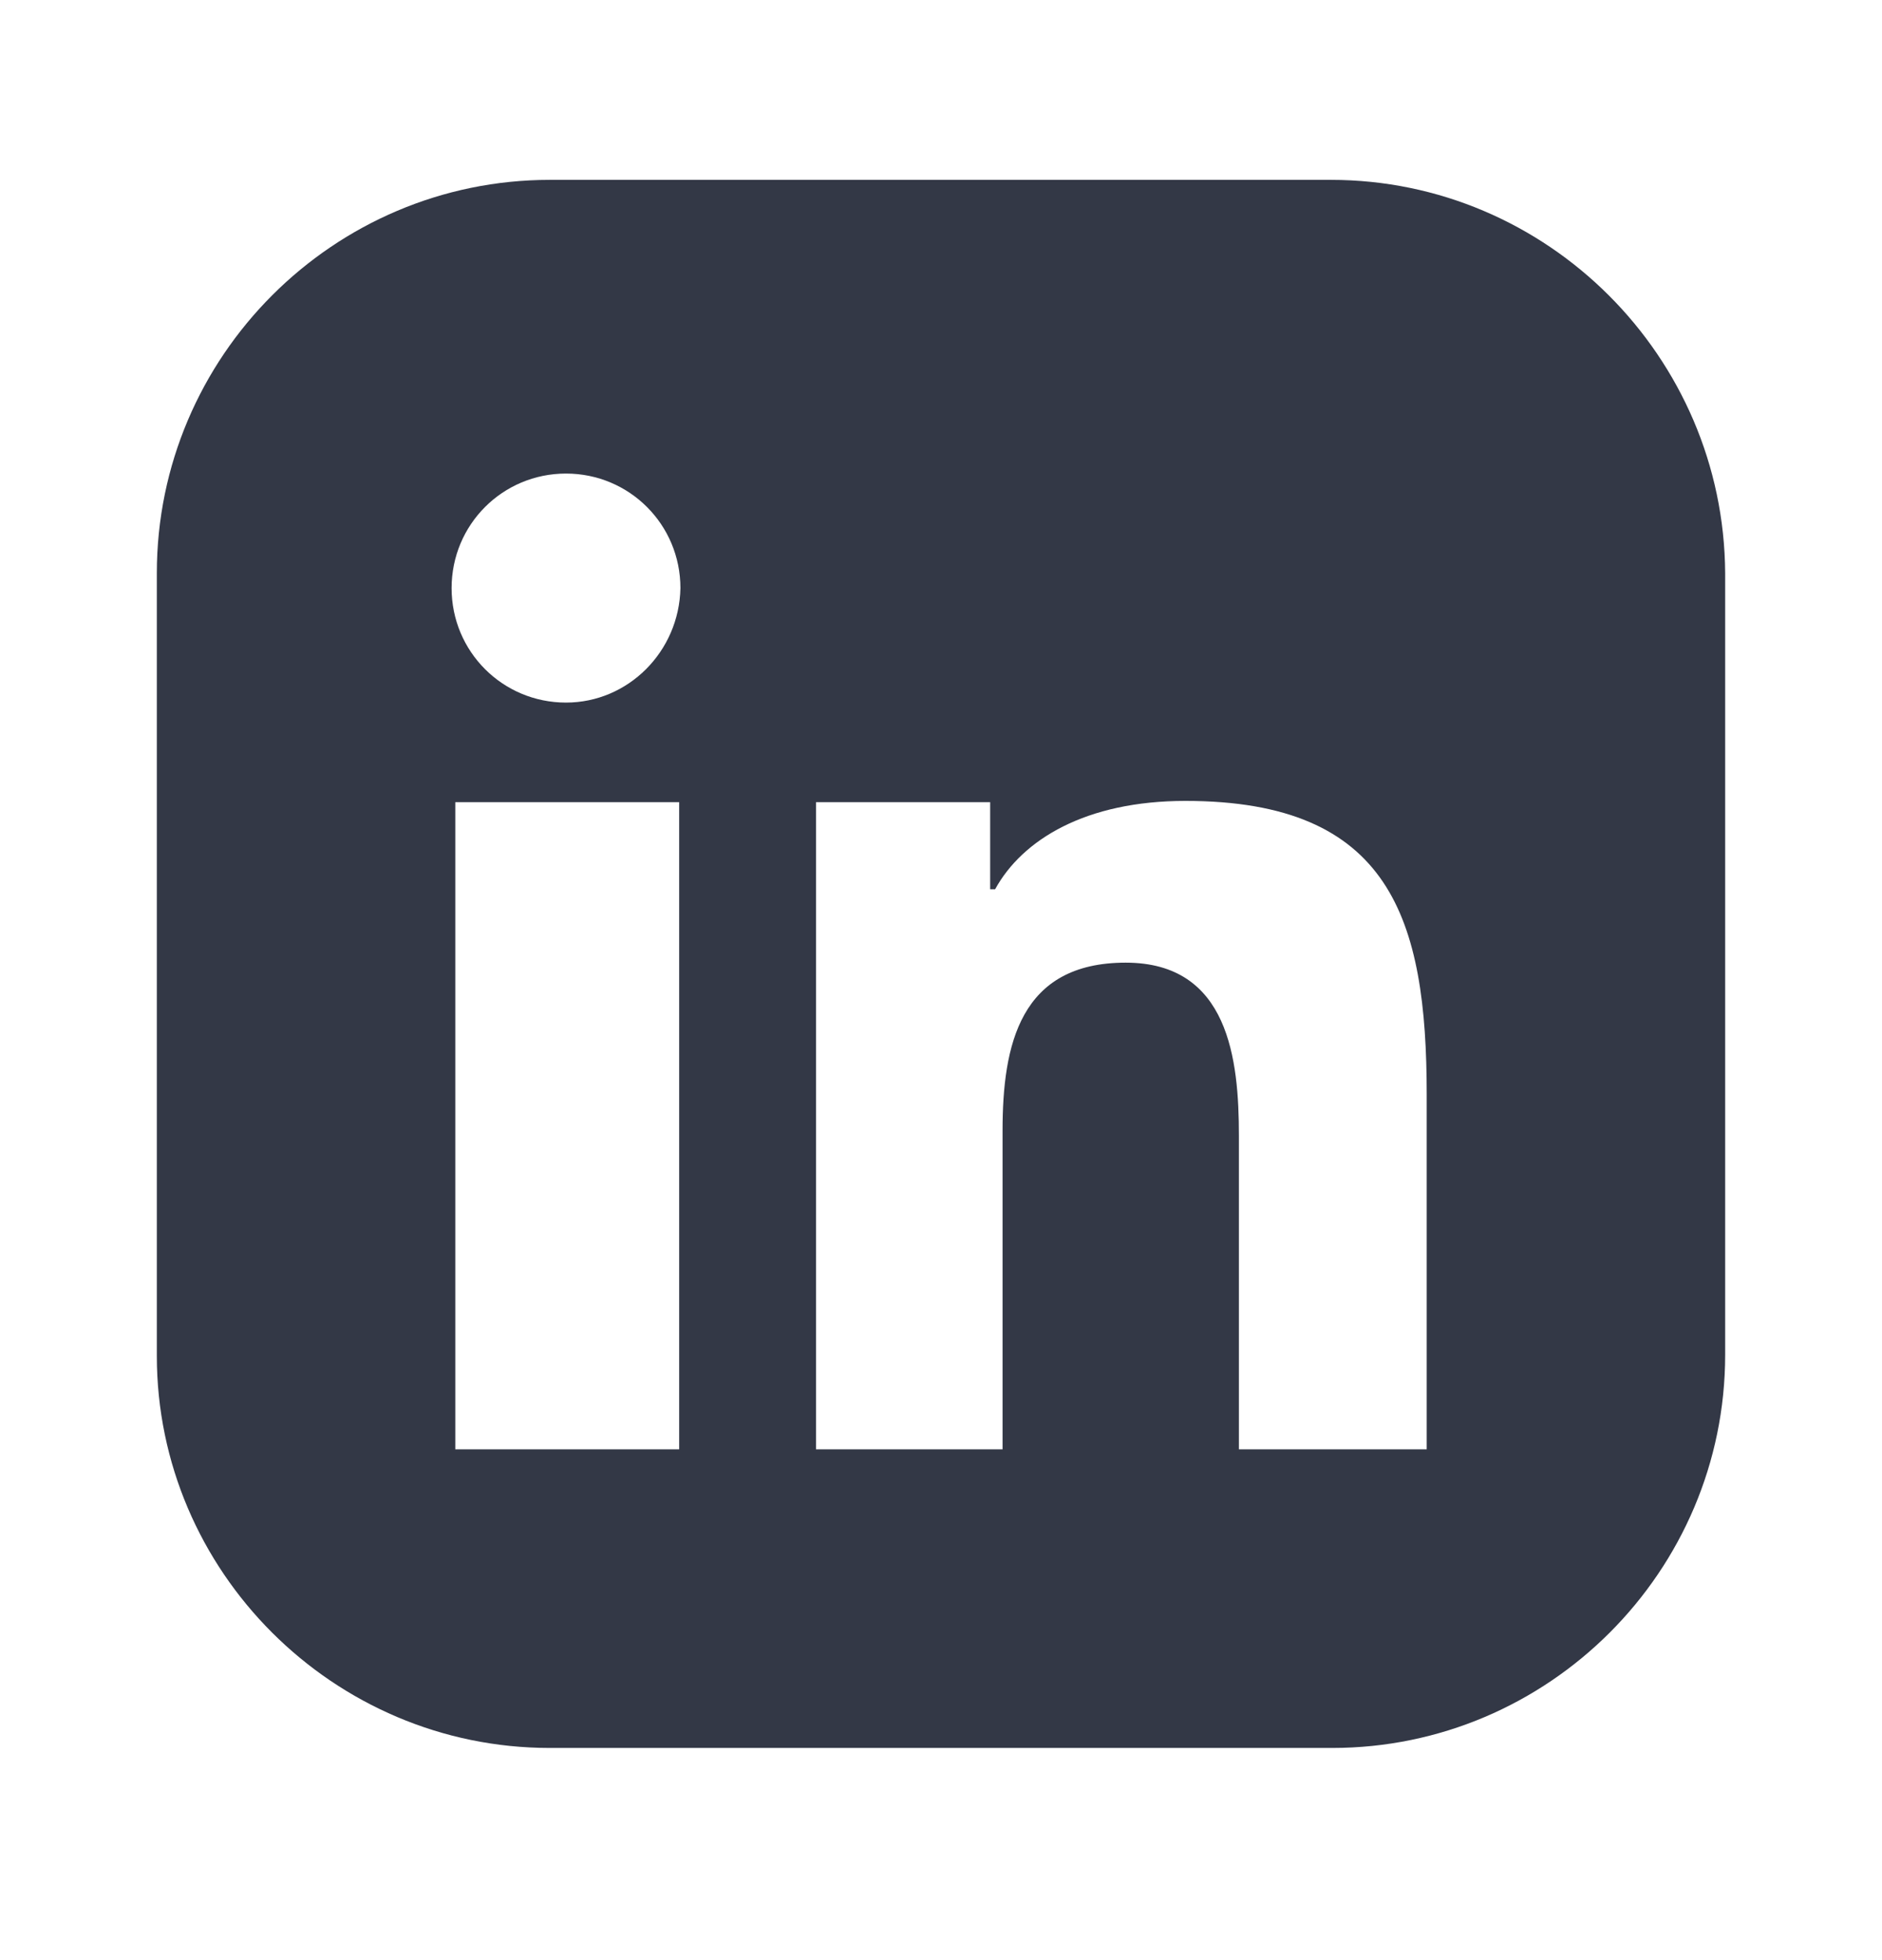
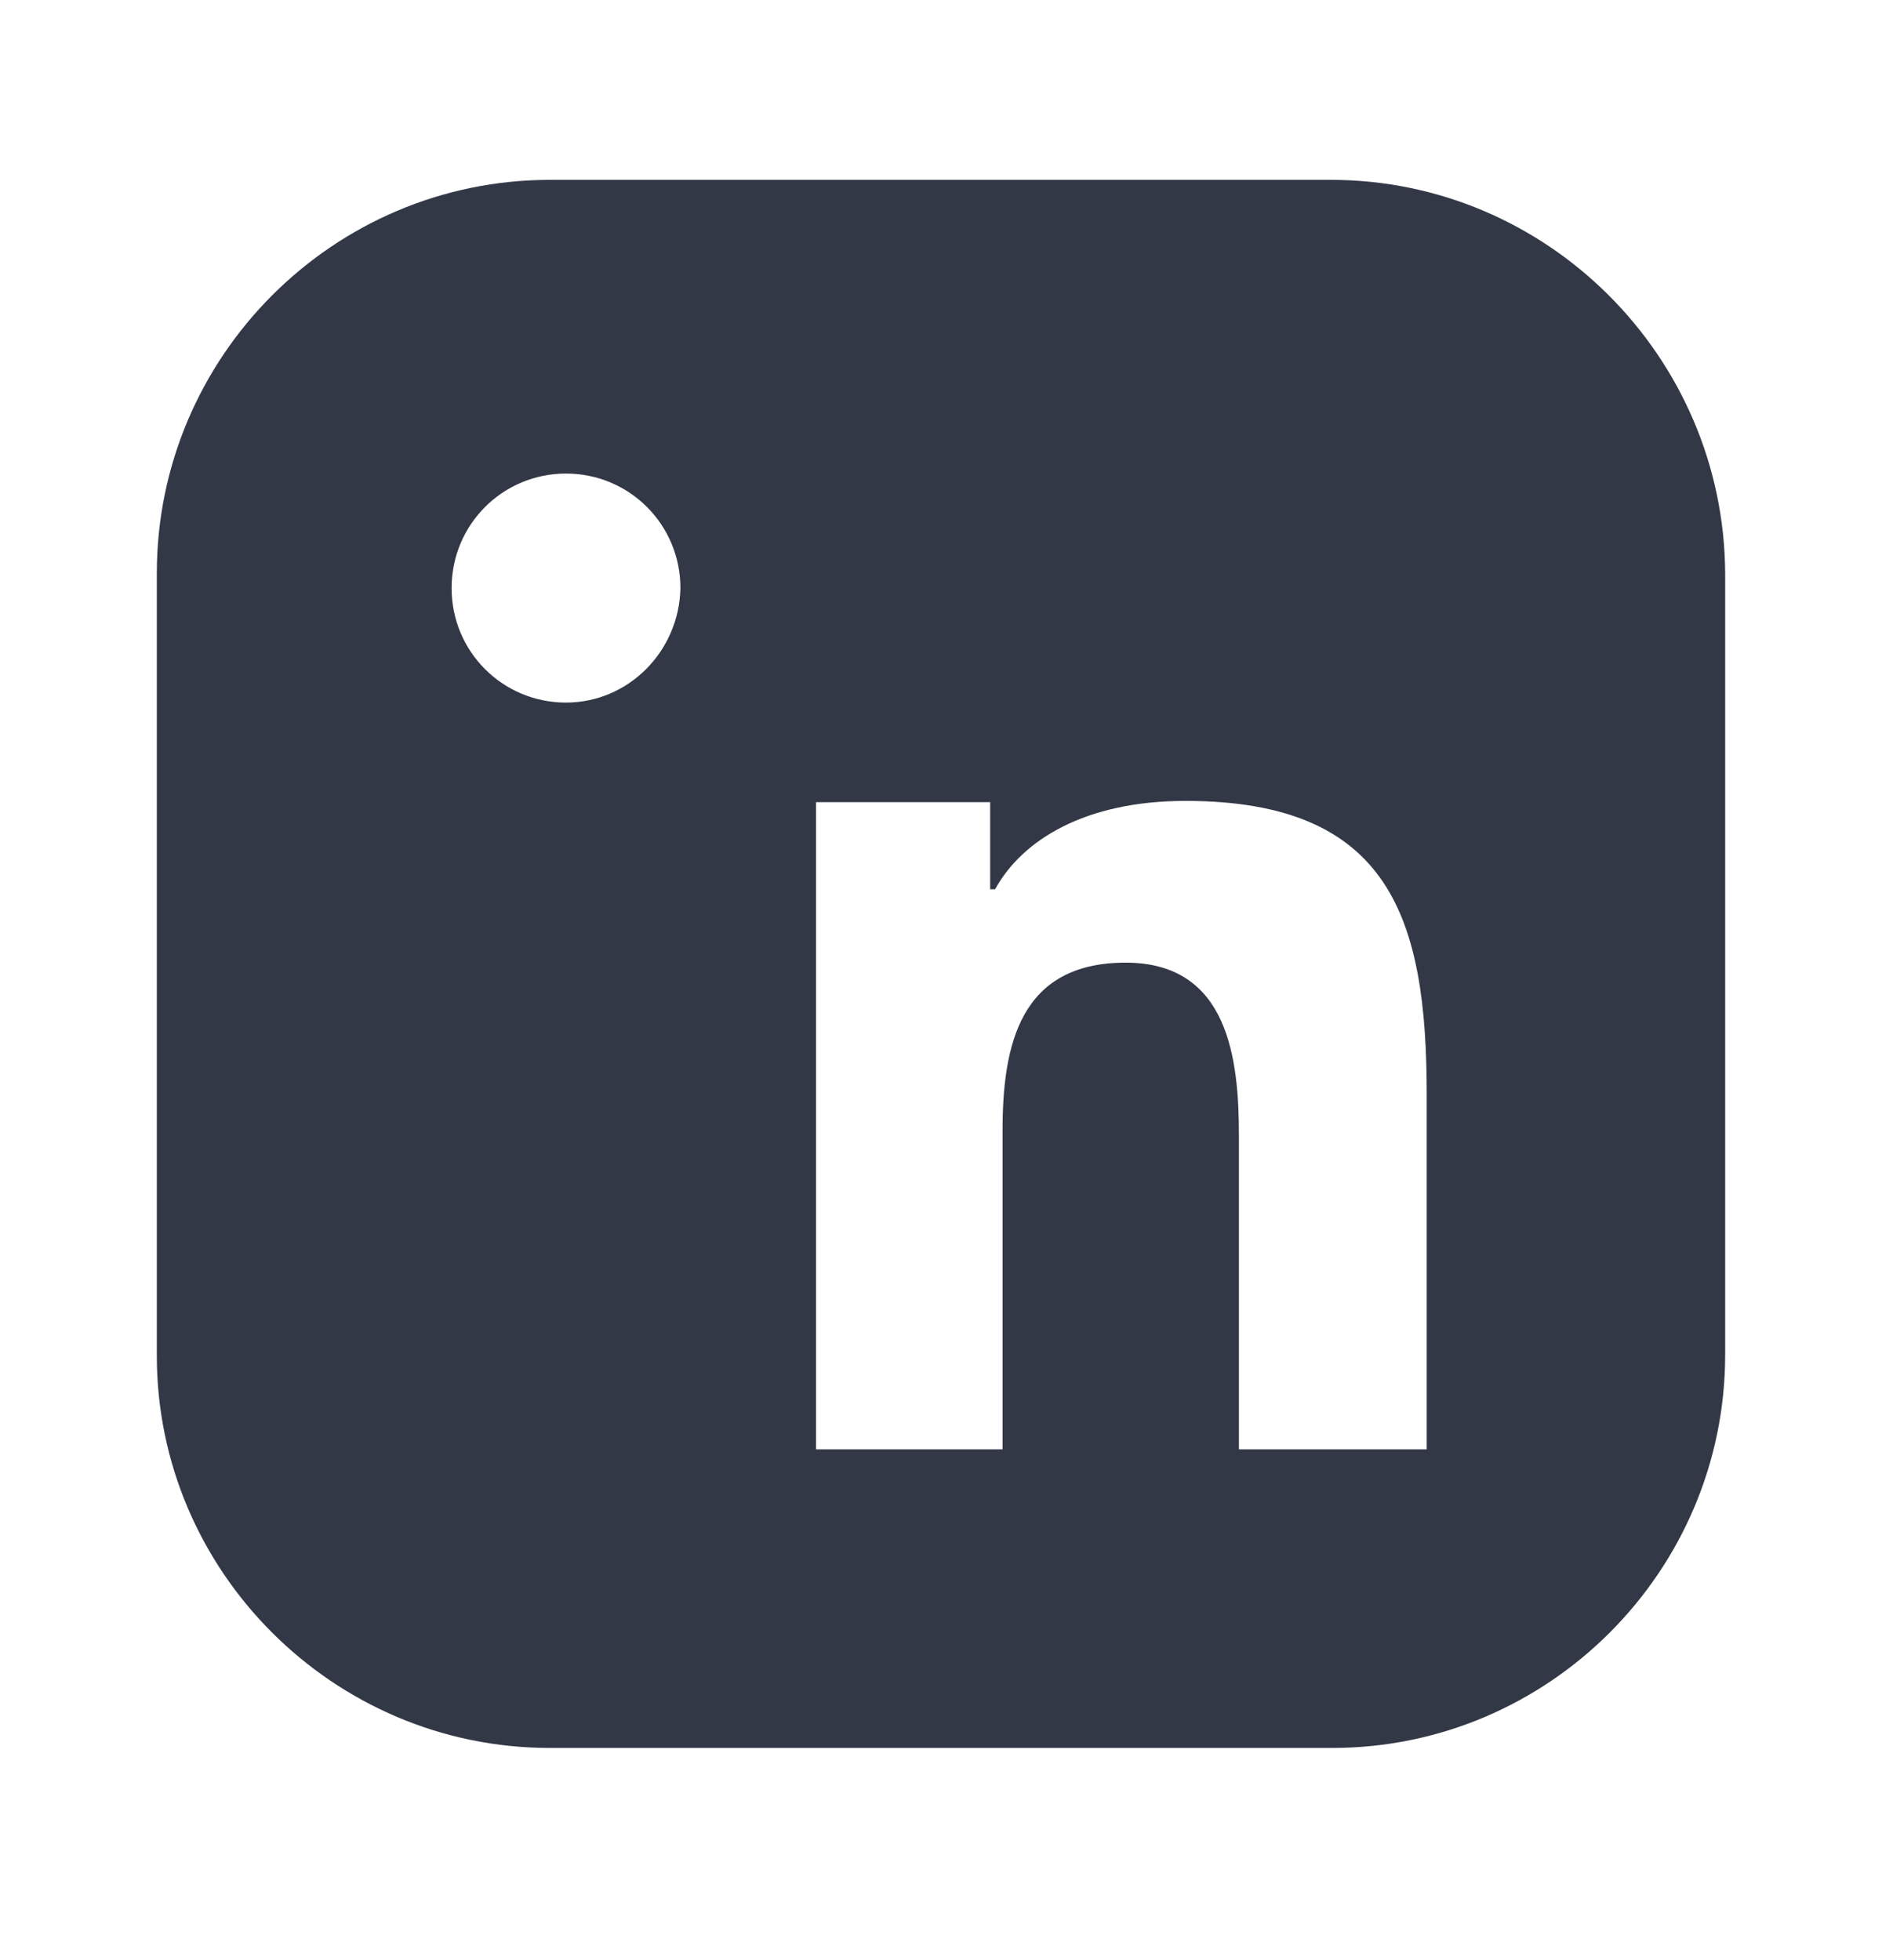
<svg xmlns="http://www.w3.org/2000/svg" width="24" height="25" viewBox="0 0 24 25" fill="none">
-   <path d="M16.972 2.294H7.012C4.252 2.294 2 4.548 2 7.31V17.294C2 20.04 4.252 22.294 7.012 22.294H16.988C19.748 22.294 22 20.04 22 17.278V7.31C21.984 4.548 19.732 2.294 16.972 2.294ZM8.661 18.485H5.806V10.231H8.661V18.485ZM7.218 8.961C6.409 8.961 5.759 8.31 5.759 7.501C5.759 6.691 6.409 6.04 7.218 6.04C8.027 6.04 8.677 6.691 8.677 7.501C8.661 8.31 8.011 8.961 7.218 8.961ZM18.194 18.485H18.178H15.799V14.485C15.799 13.516 15.672 12.278 14.355 12.278C13.007 12.278 12.785 13.326 12.785 14.421V18.485H10.406V10.231H12.627V11.342H12.69C13.039 10.707 13.848 10.215 15.117 10.215C17.733 10.215 18.194 11.723 18.194 13.961V18.485Z" fill="#333846" />
+   <path d="M16.972 2.294H7.012C4.252 2.294 2 4.548 2 7.31V17.294C2 20.04 4.252 22.294 7.012 22.294H16.988C19.748 22.294 22 20.04 22 17.278V7.31C21.984 4.548 19.732 2.294 16.972 2.294ZM8.661 18.485V10.231H8.661V18.485ZM7.218 8.961C6.409 8.961 5.759 8.31 5.759 7.501C5.759 6.691 6.409 6.04 7.218 6.04C8.027 6.04 8.677 6.691 8.677 7.501C8.661 8.31 8.011 8.961 7.218 8.961ZM18.194 18.485H18.178H15.799V14.485C15.799 13.516 15.672 12.278 14.355 12.278C13.007 12.278 12.785 13.326 12.785 14.421V18.485H10.406V10.231H12.627V11.342H12.69C13.039 10.707 13.848 10.215 15.117 10.215C17.733 10.215 18.194 11.723 18.194 13.961V18.485Z" fill="#333846" />
</svg>